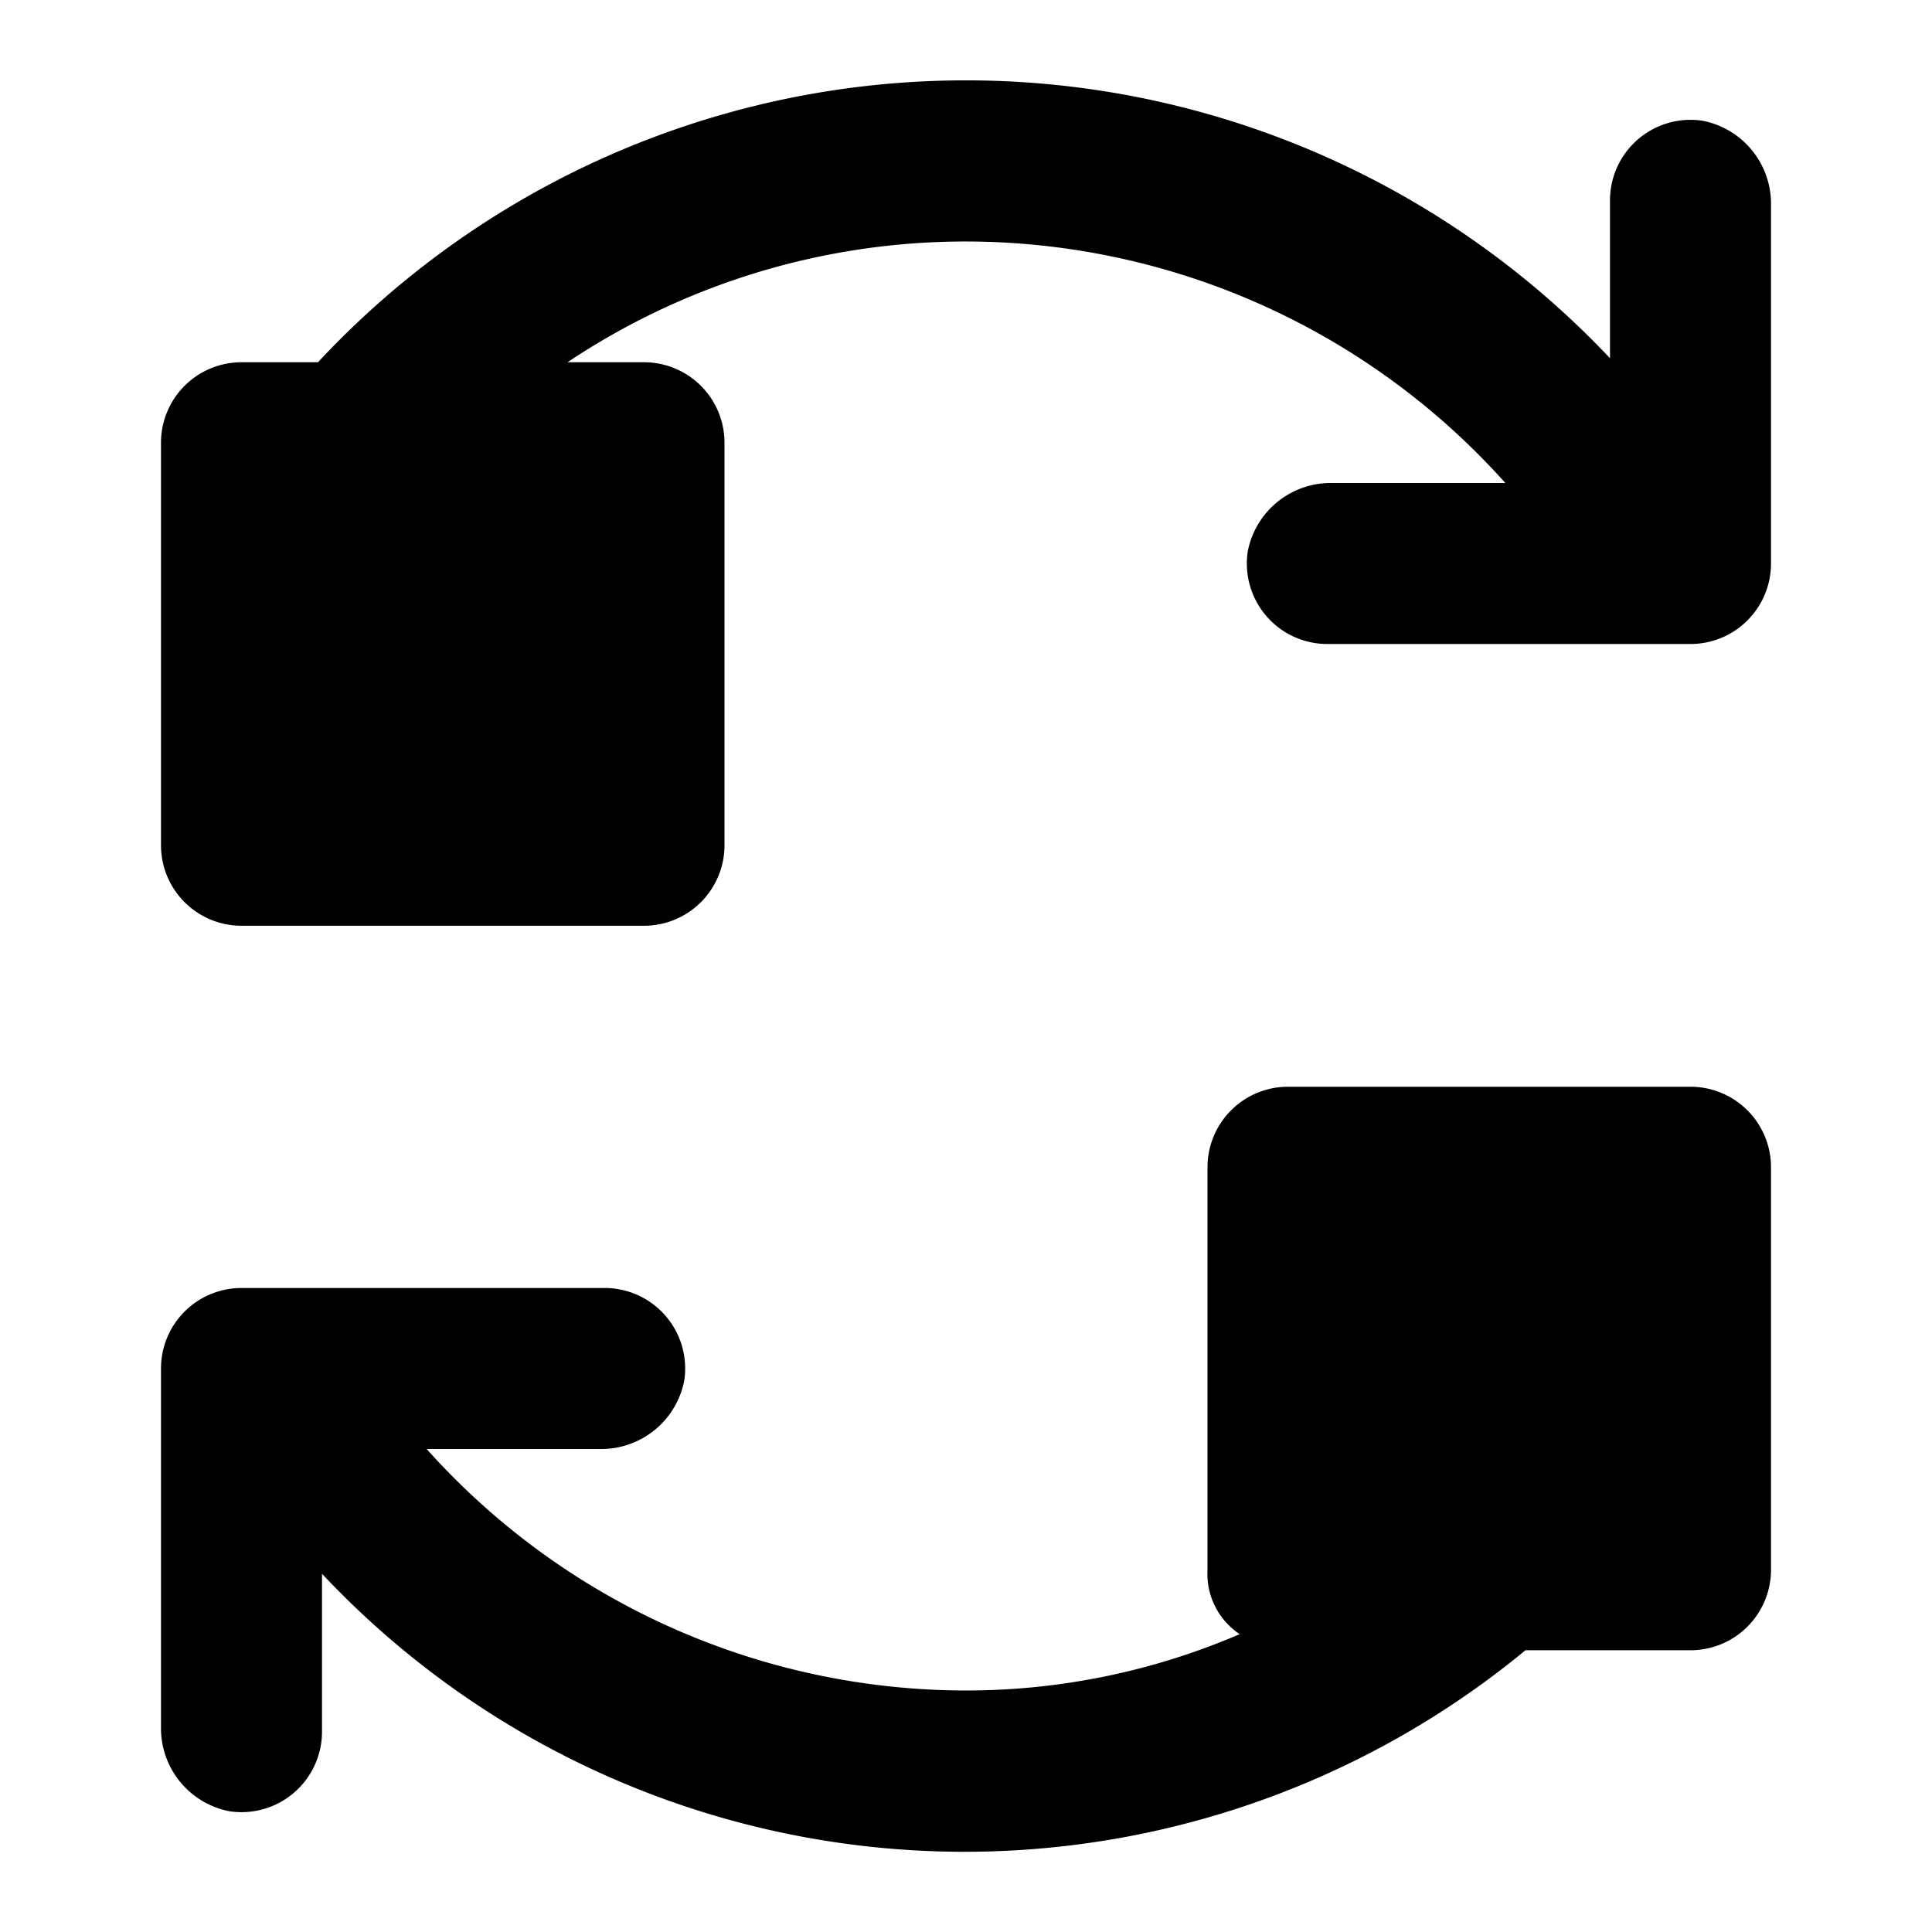
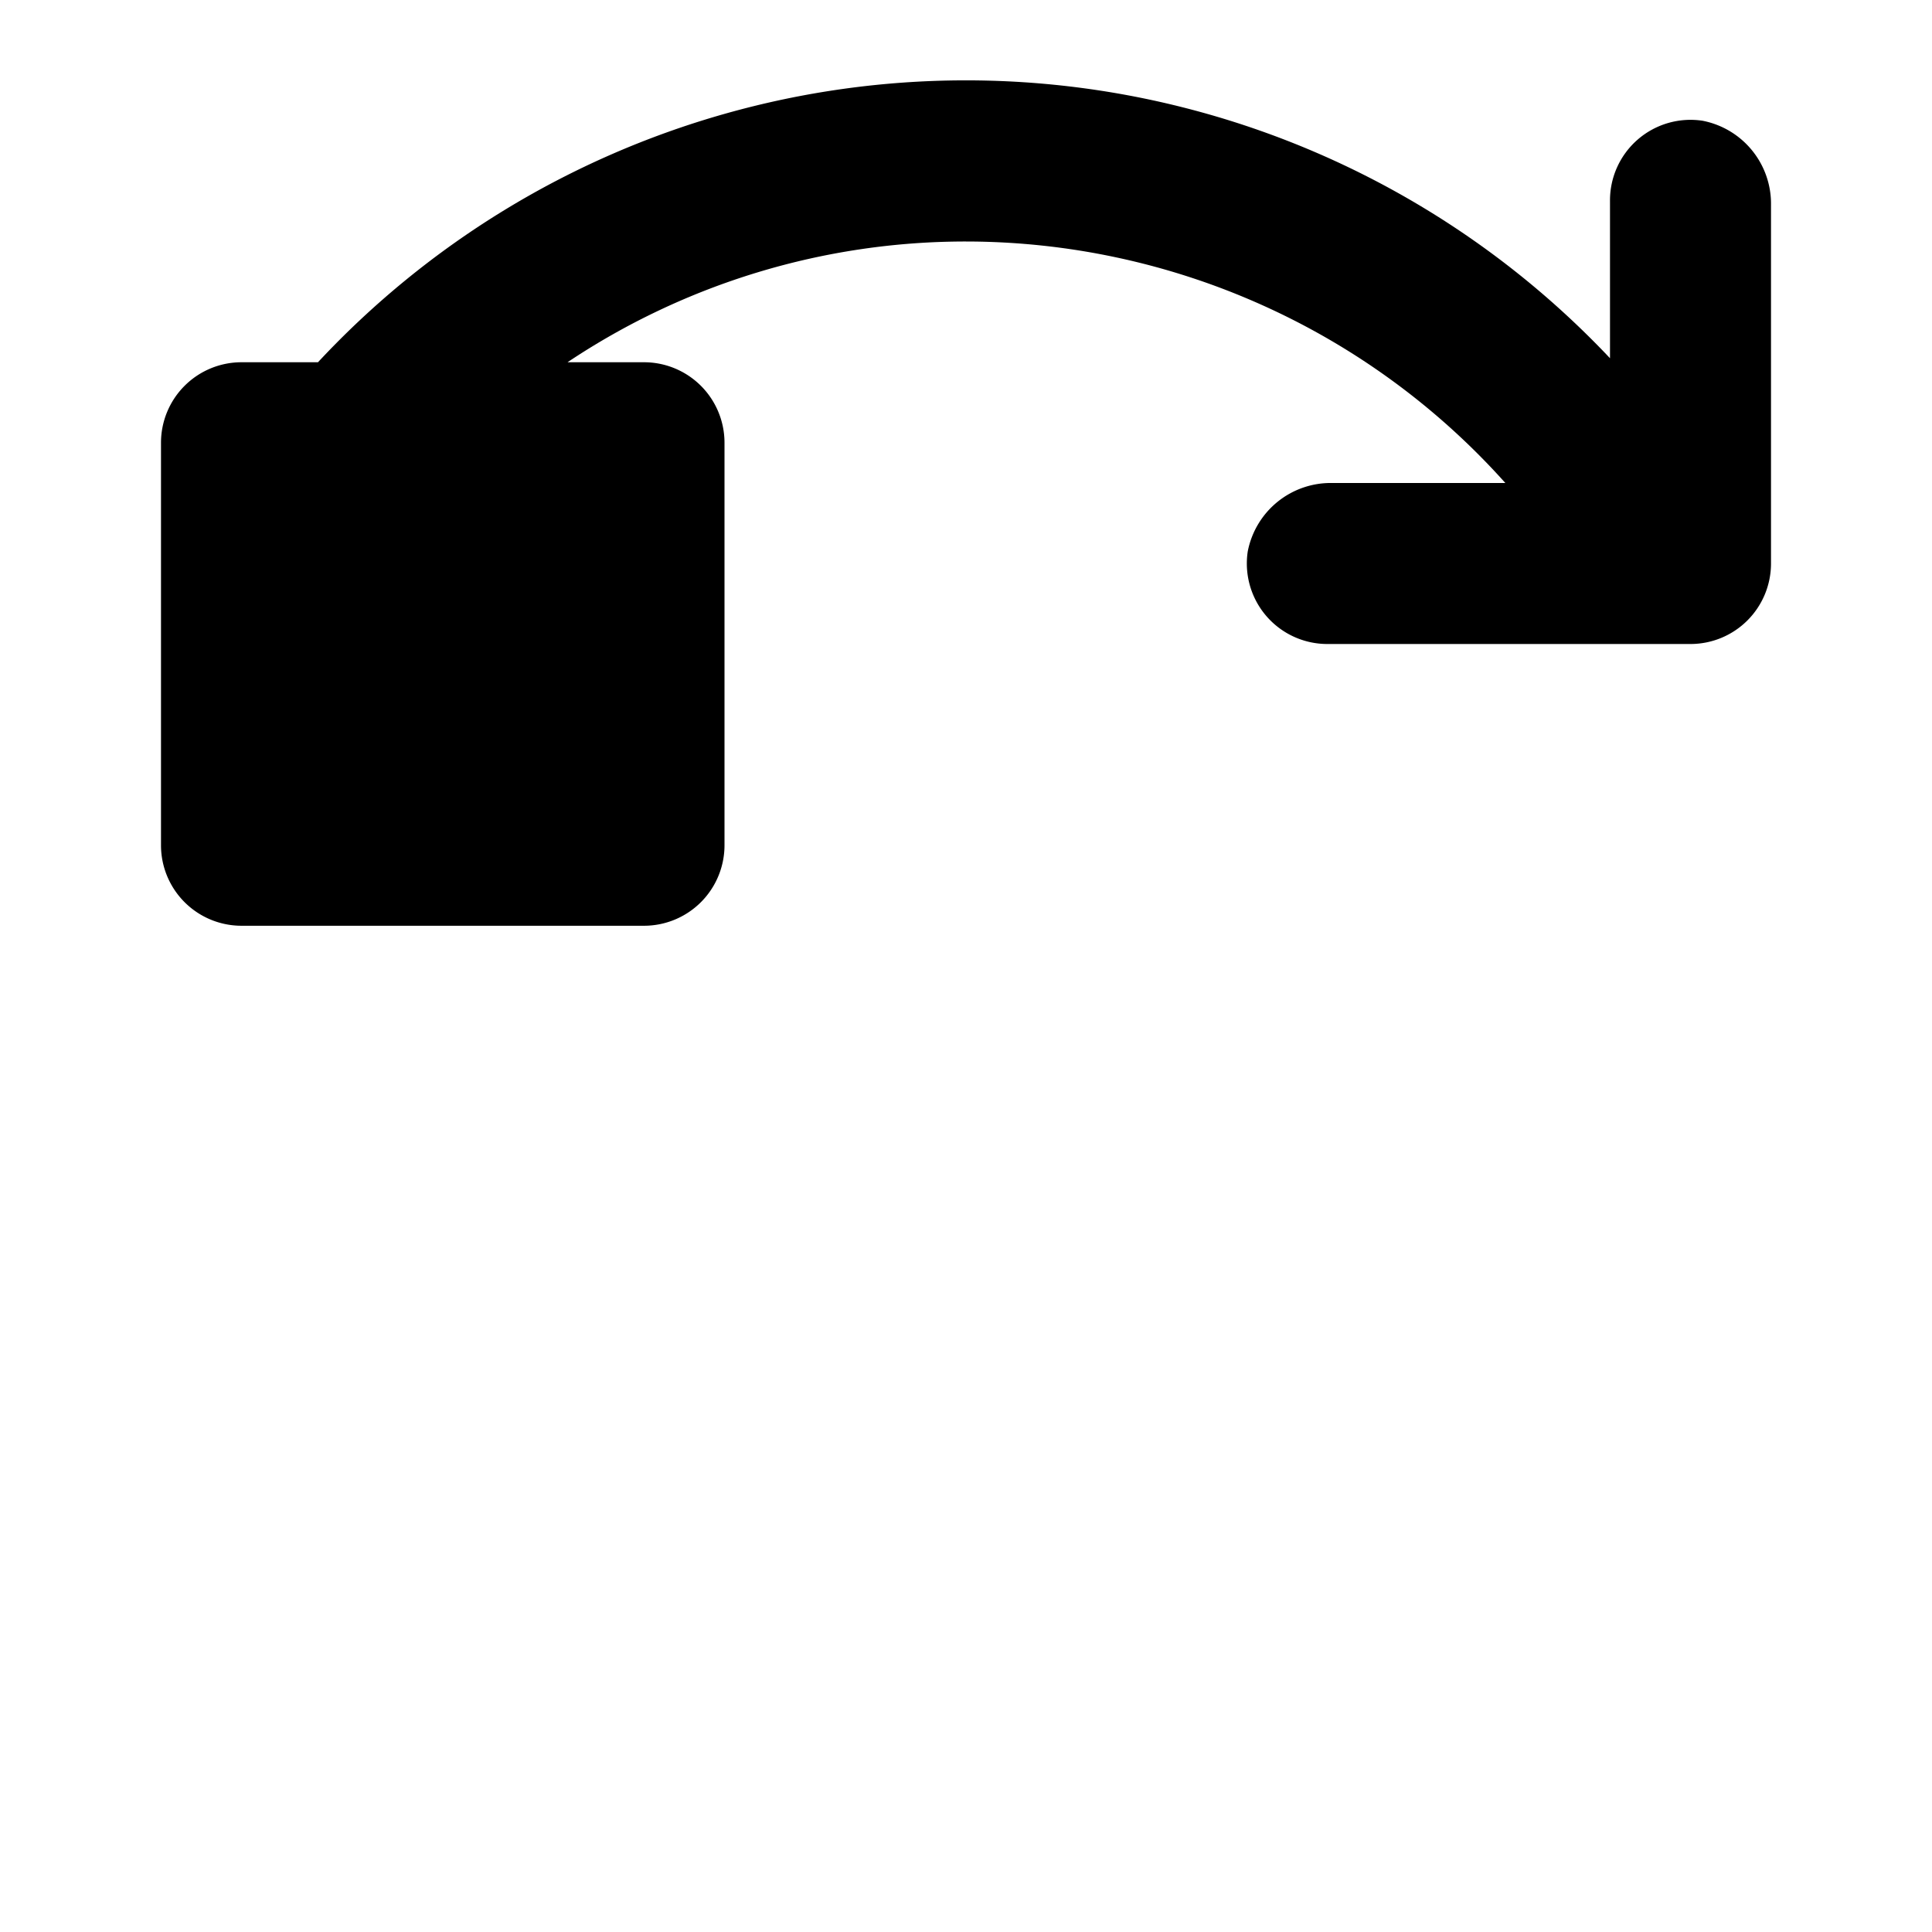
<svg xmlns="http://www.w3.org/2000/svg" width="800px" height="800px" viewBox="0 0 48 48">
  <title>rearrange-solid</title>
  <g id="Layer_2" data-name="Layer 2">
    <g id="invisible_box" data-name="invisible box">
-       <rect width="48" height="48" fill="none" />
-     </g>
+       </g>
    <g id="icons_Q2" data-name="icons Q2">
      <g>
        <path d="M42.3,3A2,2,0,0,0,40,5V8.9A22,22,0,0,0,7.9,9H6a2,2,0,0,0-2,2V21a2,2,0,0,0,2,2H16a2,2,0,0,0,2-2V11a2,2,0,0,0-2-2H14.1A17.8,17.8,0,0,1,24,6a18,18,0,0,1,13.4,6H33.1A2.1,2.1,0,0,0,31,13.7,2,2,0,0,0,33,16h9a2,2,0,0,0,2-2V5.1A2.1,2.1,0,0,0,42.3,3Z" />
-         <path d="M42,27H32a2,2,0,0,0-2,2V39a1.8,1.8,0,0,0,.8,1.6A17.2,17.2,0,0,1,24,42a18,18,0,0,1-13.4-6h4.3A2.1,2.1,0,0,0,17,34.3,2,2,0,0,0,15,32H6a2,2,0,0,0-2,2v8.9A2.1,2.1,0,0,0,5.7,45,2,2,0,0,0,8,43V39.1A21.9,21.9,0,0,0,37.9,41H42a2,2,0,0,0,2-2V29A2,2,0,0,0,42,27Z" />
      </g>
    </g>
  </g>
</svg>